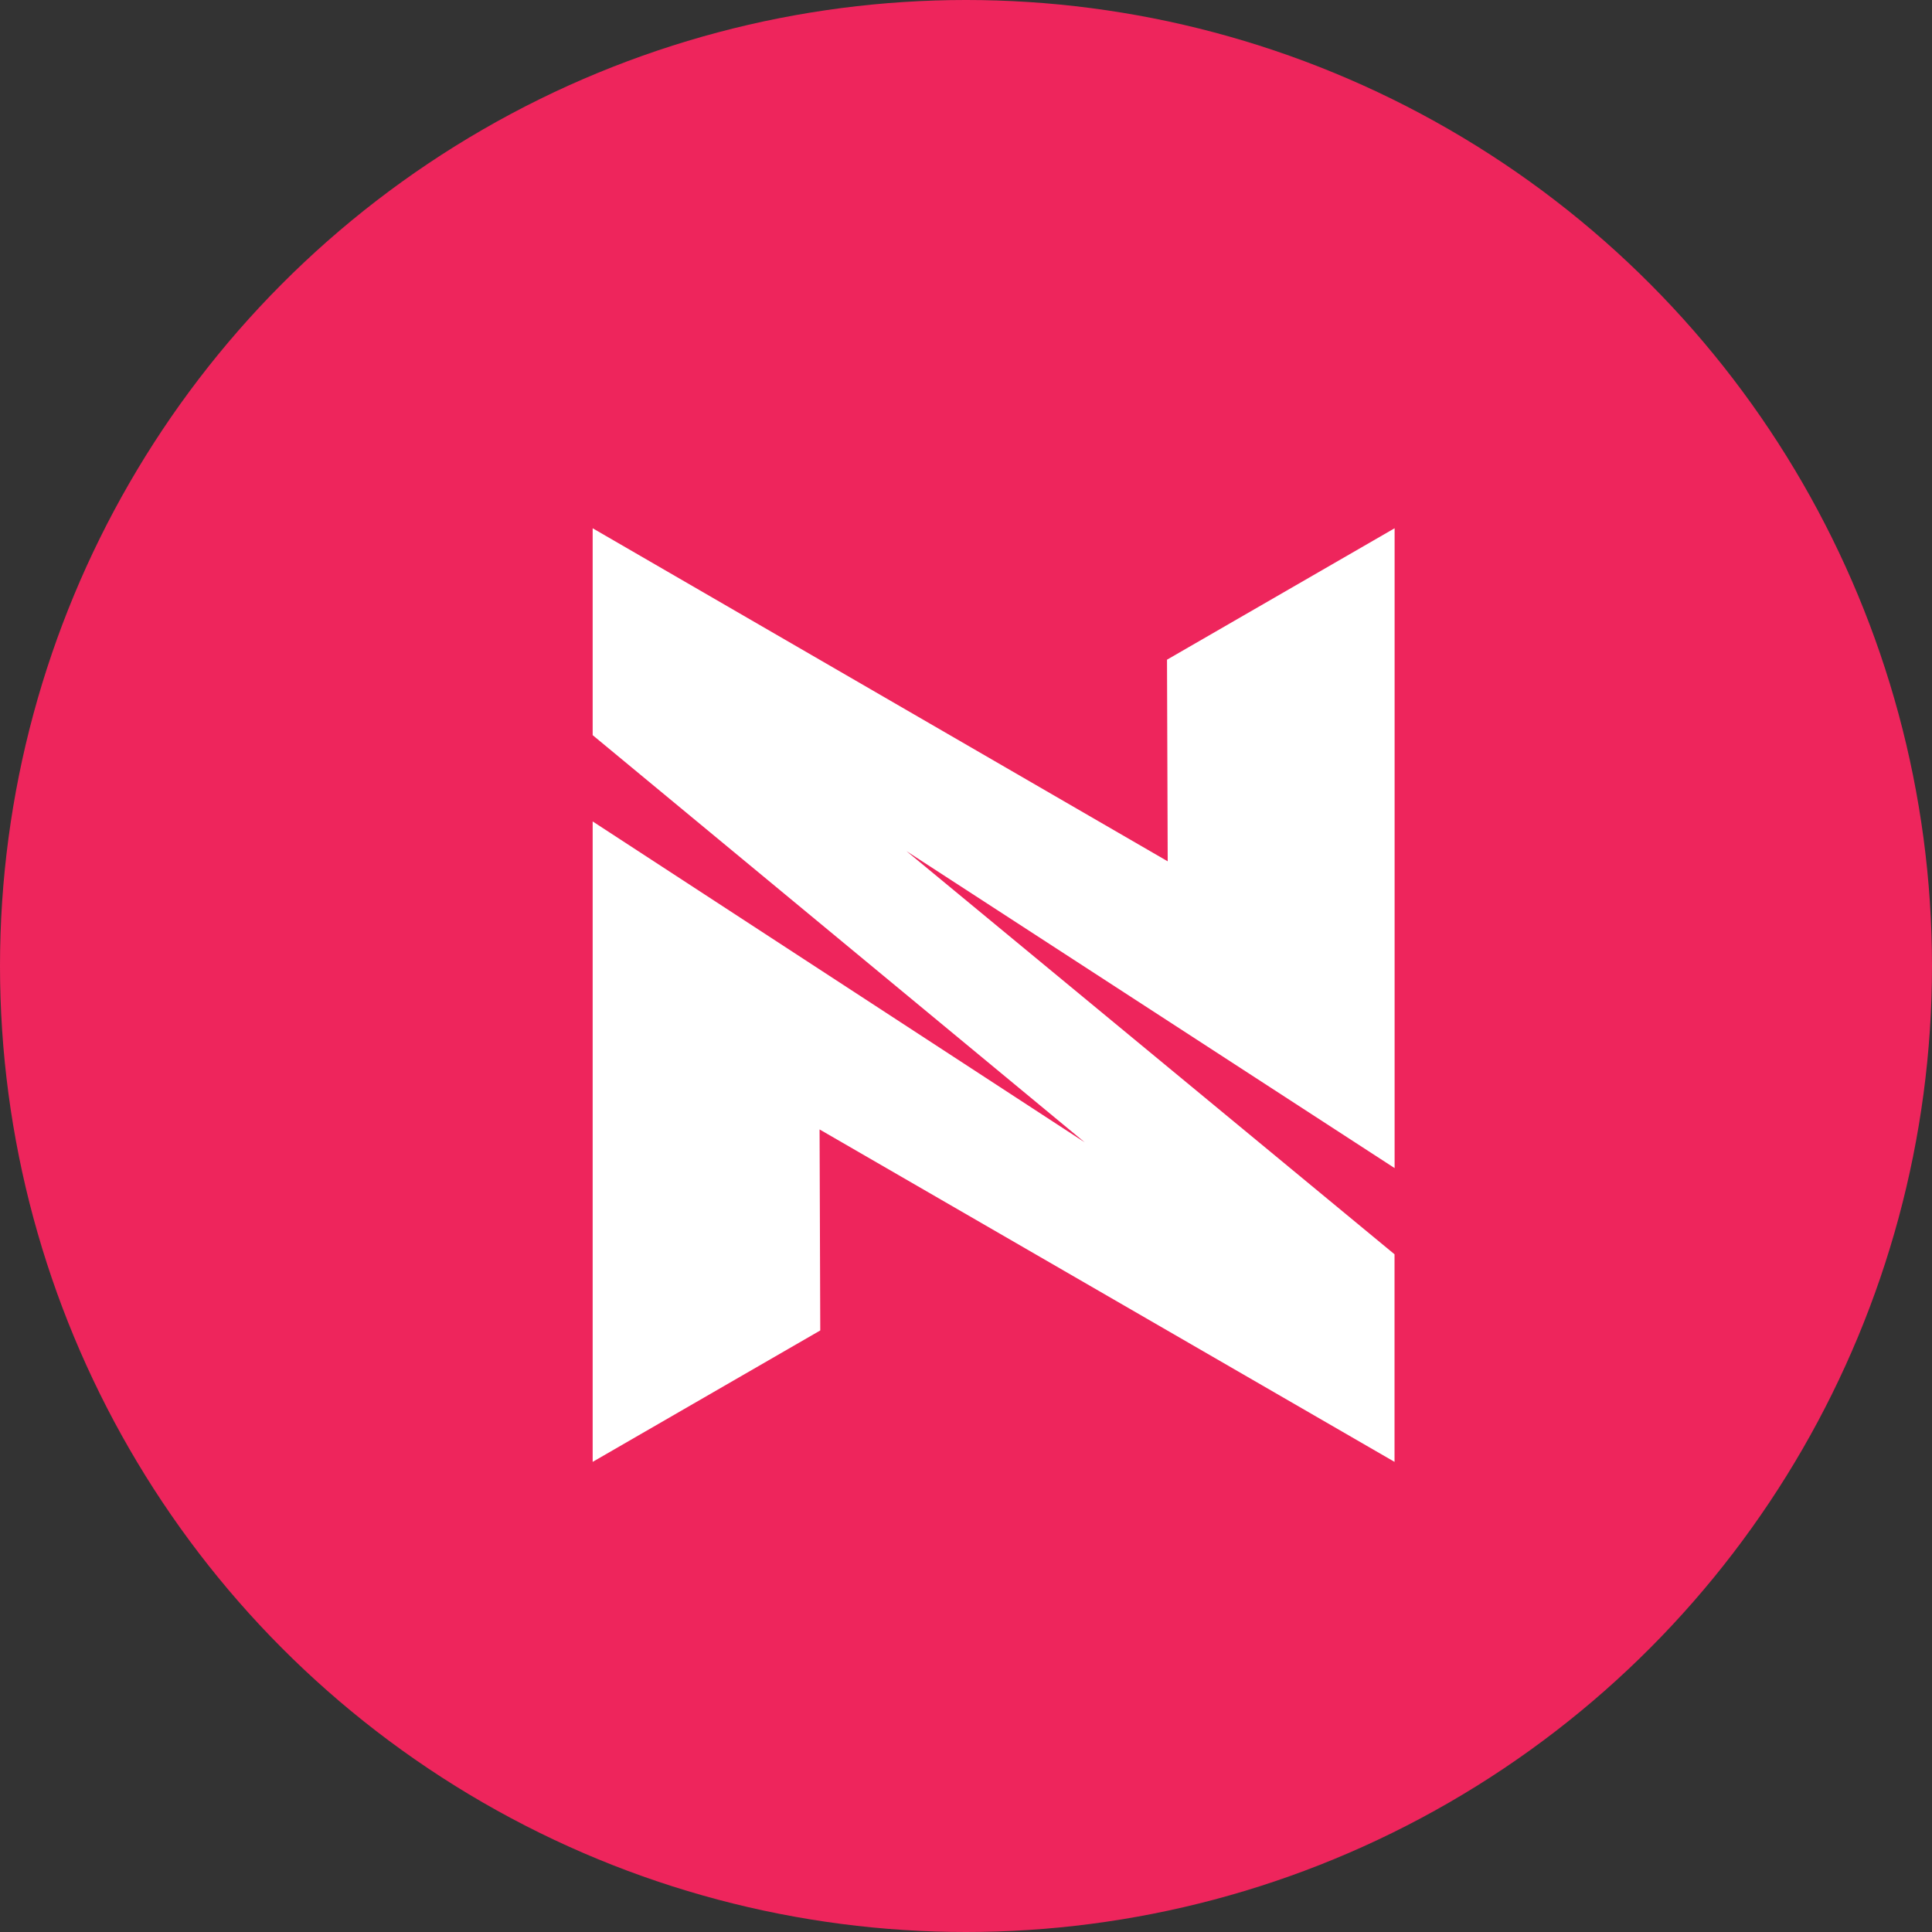
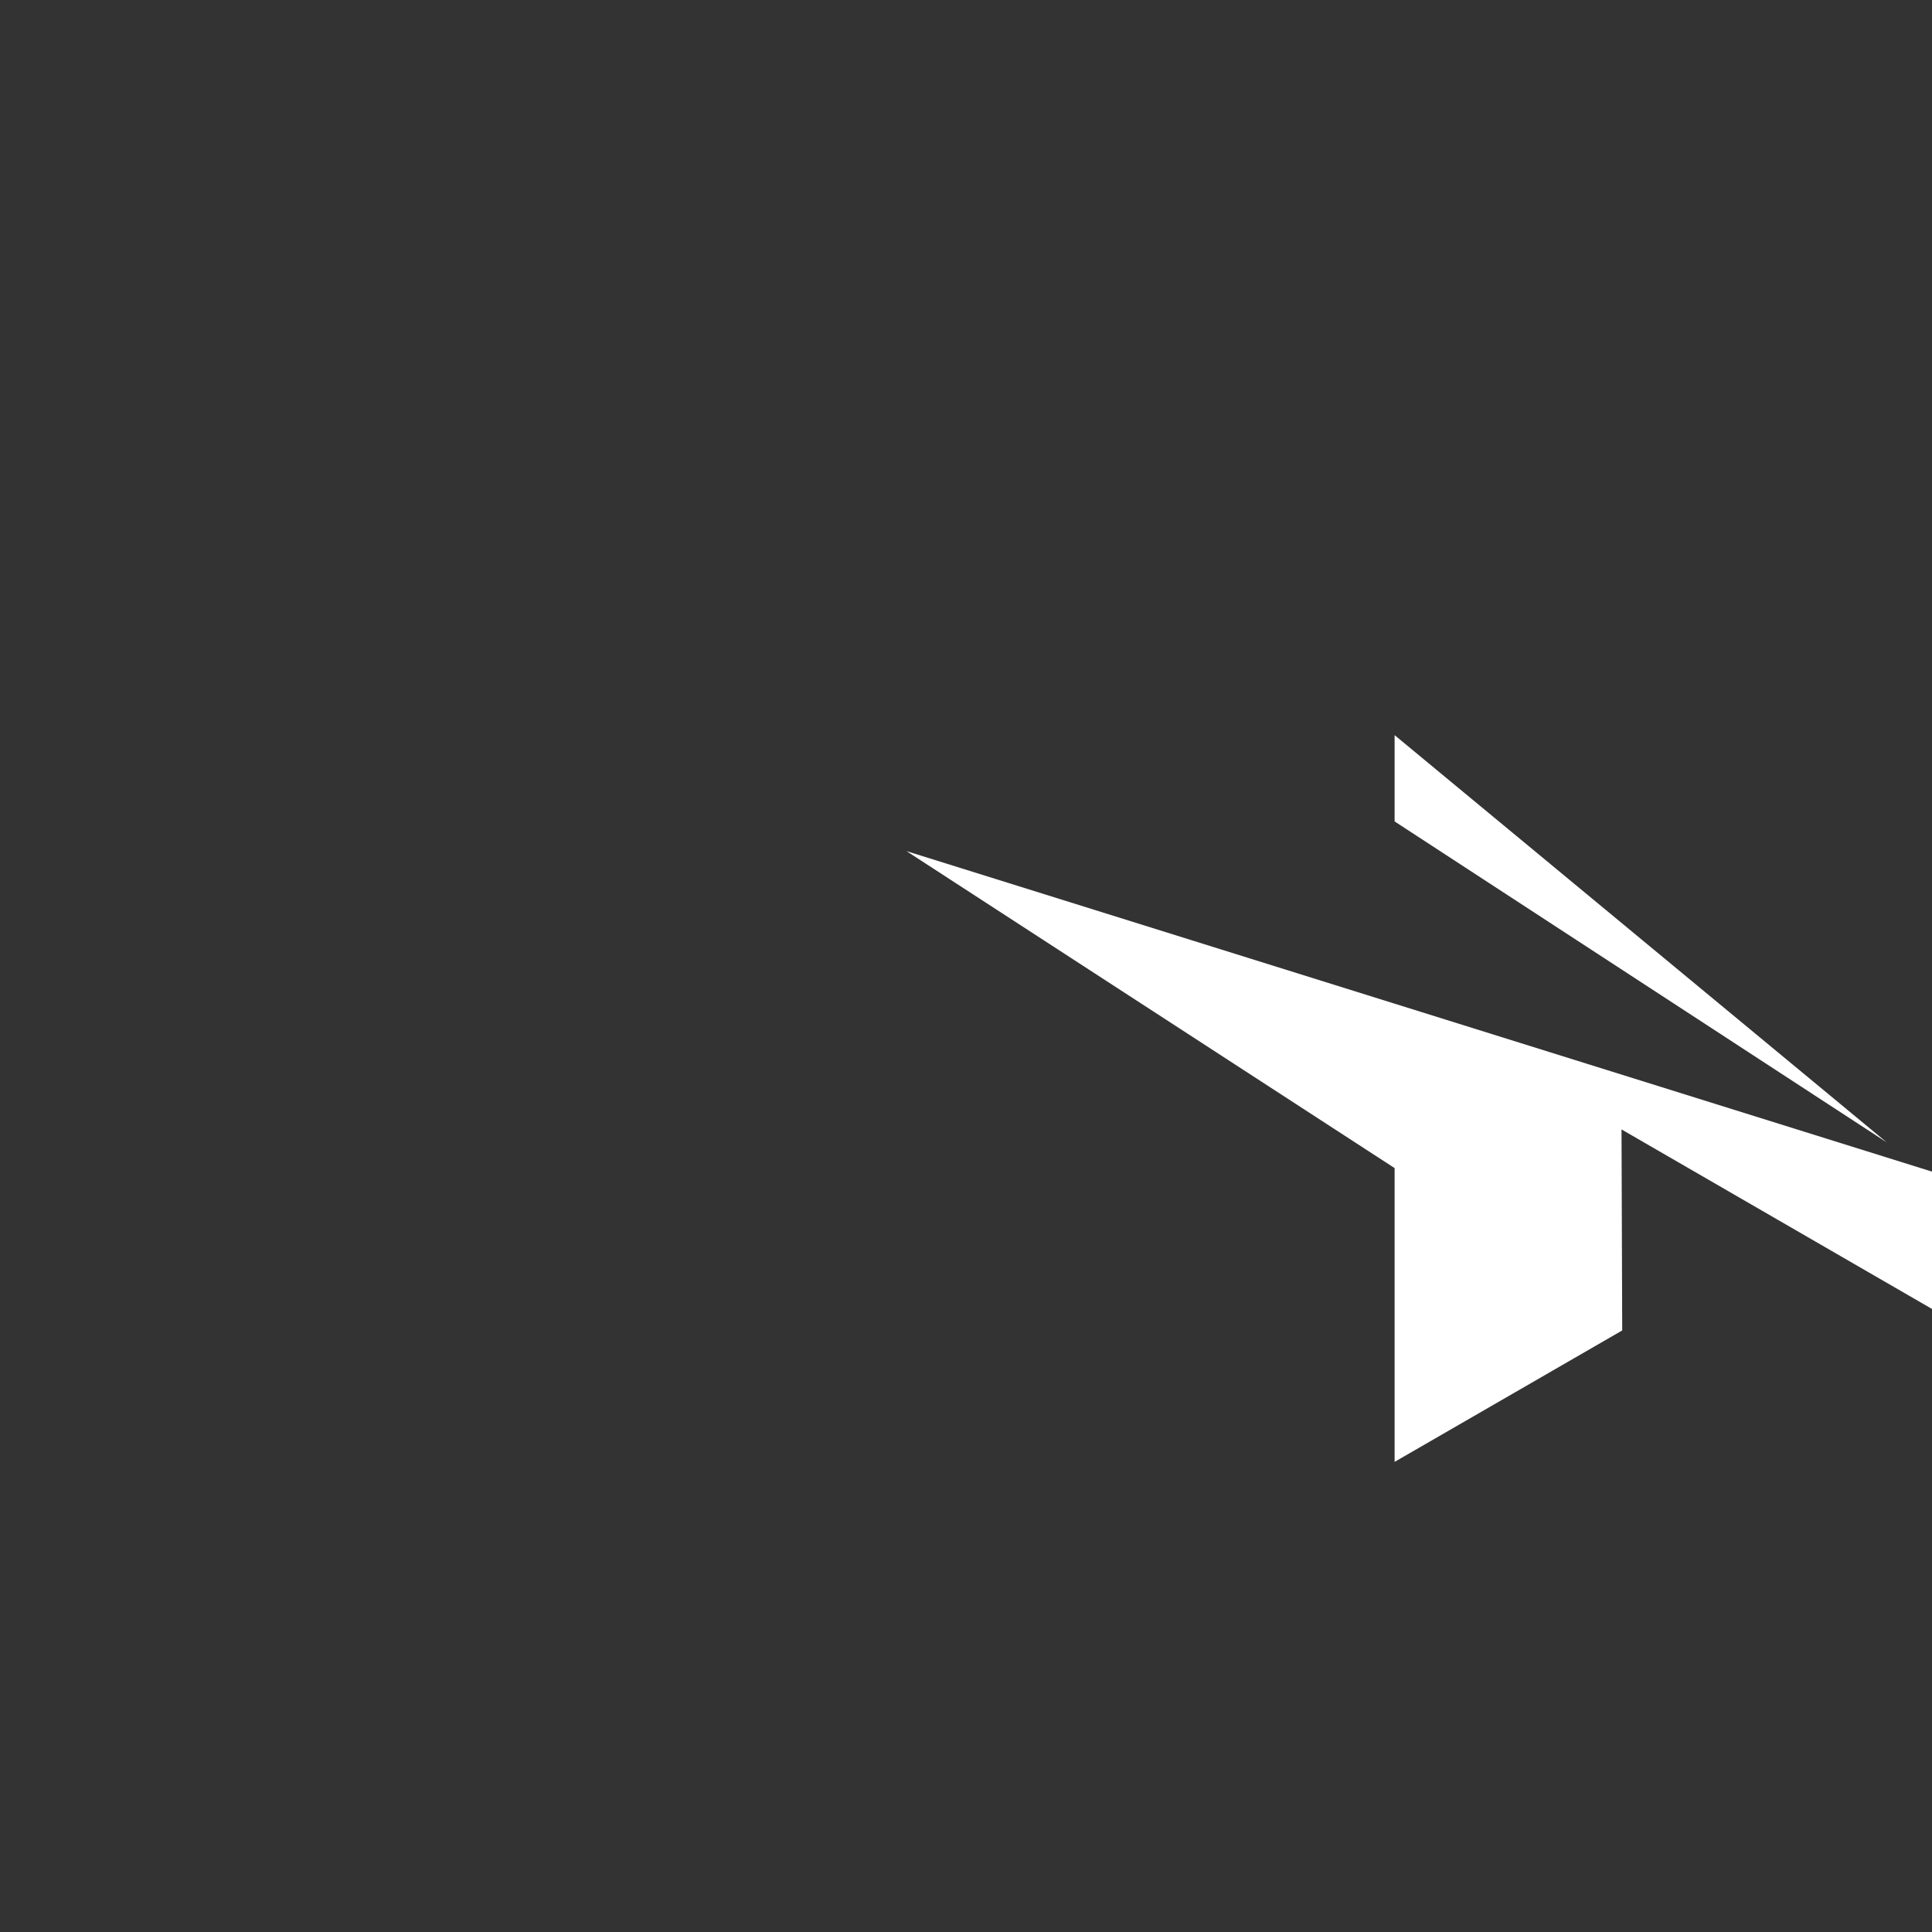
<svg xmlns="http://www.w3.org/2000/svg" height="24.99" viewBox="0 0 24.99 24.99" width="24.99">
  <rect x="0" y="0" width="24.99" height="24.99" fill="#333333" stroke="none" />
-   <circle cx="12.495" cy="12.495" fill="#ee255c" r="12.495" />
-   <path d="m42.259 42.376 6.314 4.1v-8.276l-2.944 1.7.009 2.608-7.438-4.308v2.676l6.365 5.267-6.365-4.151v8.284l2.944-1.7-.009-2.6 7.437 4.3v-2.685z" fill="#fff" transform="translate(-30.534 -31.367)" />
+   <path d="m42.259 42.376 6.314 4.1v-8.276v2.676l6.365 5.267-6.365-4.151v8.284l2.944-1.7-.009-2.6 7.437 4.3v-2.685z" fill="#fff" transform="translate(-30.534 -31.367)" />
</svg>